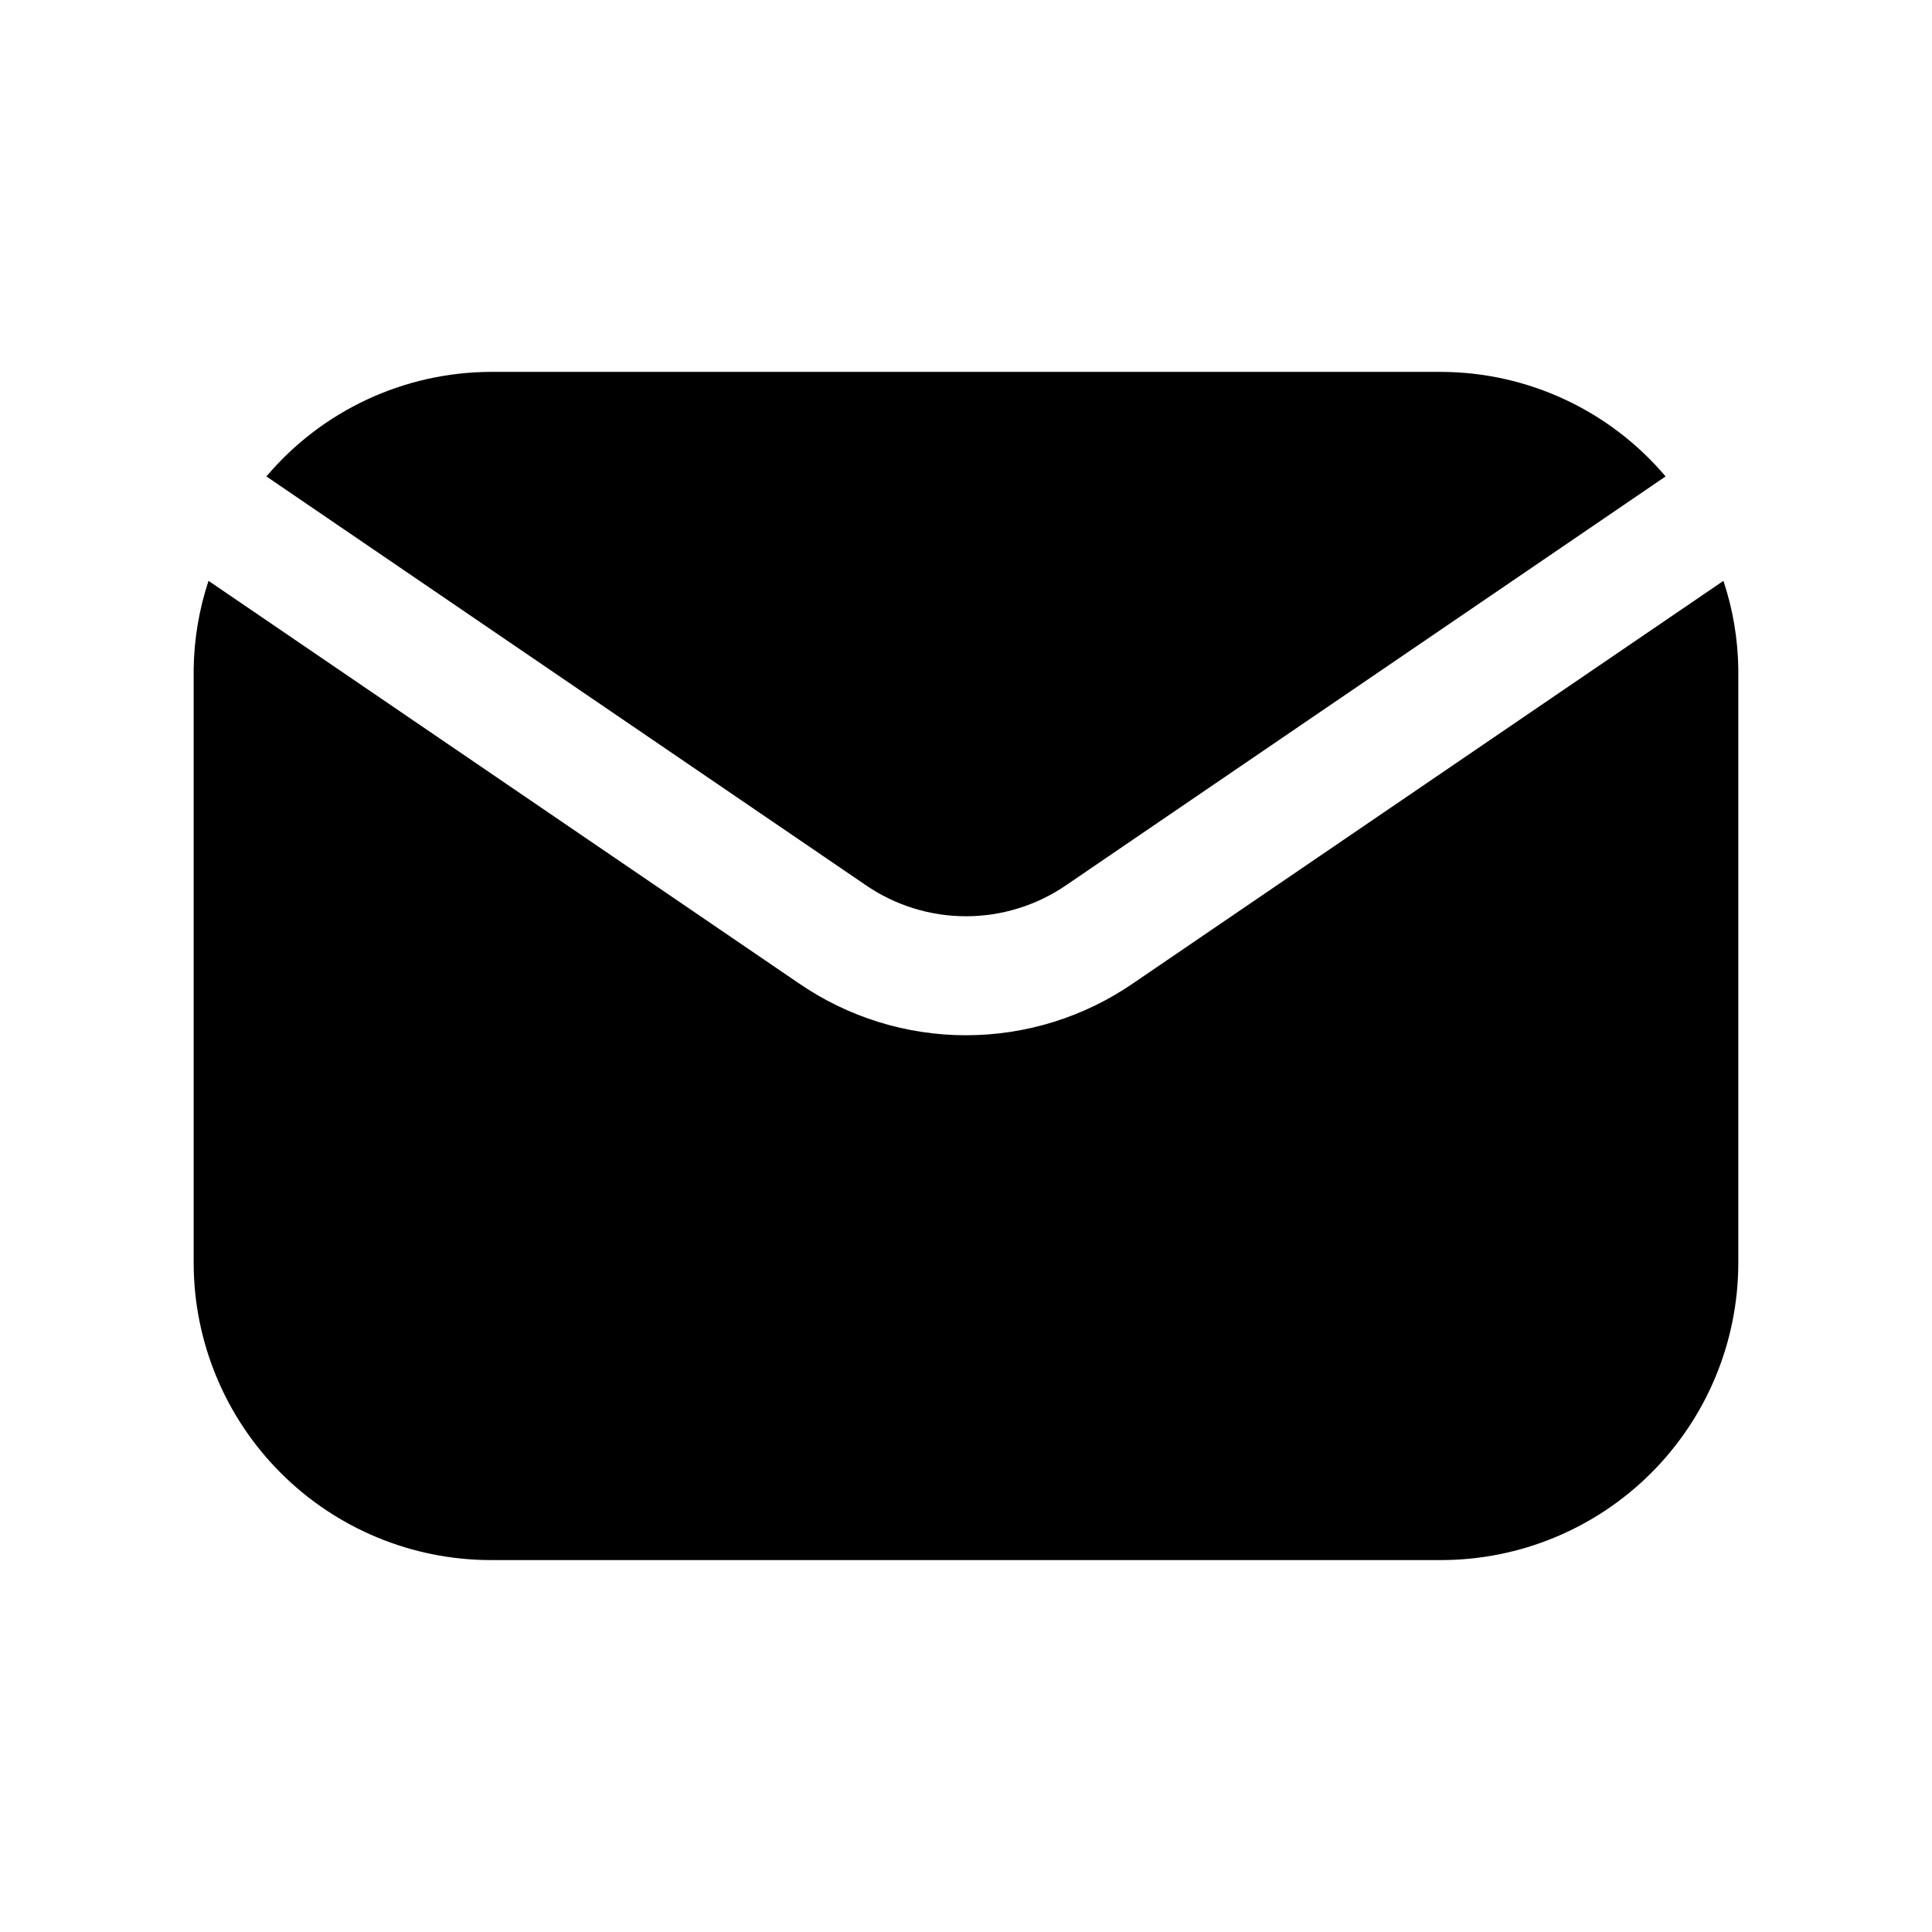
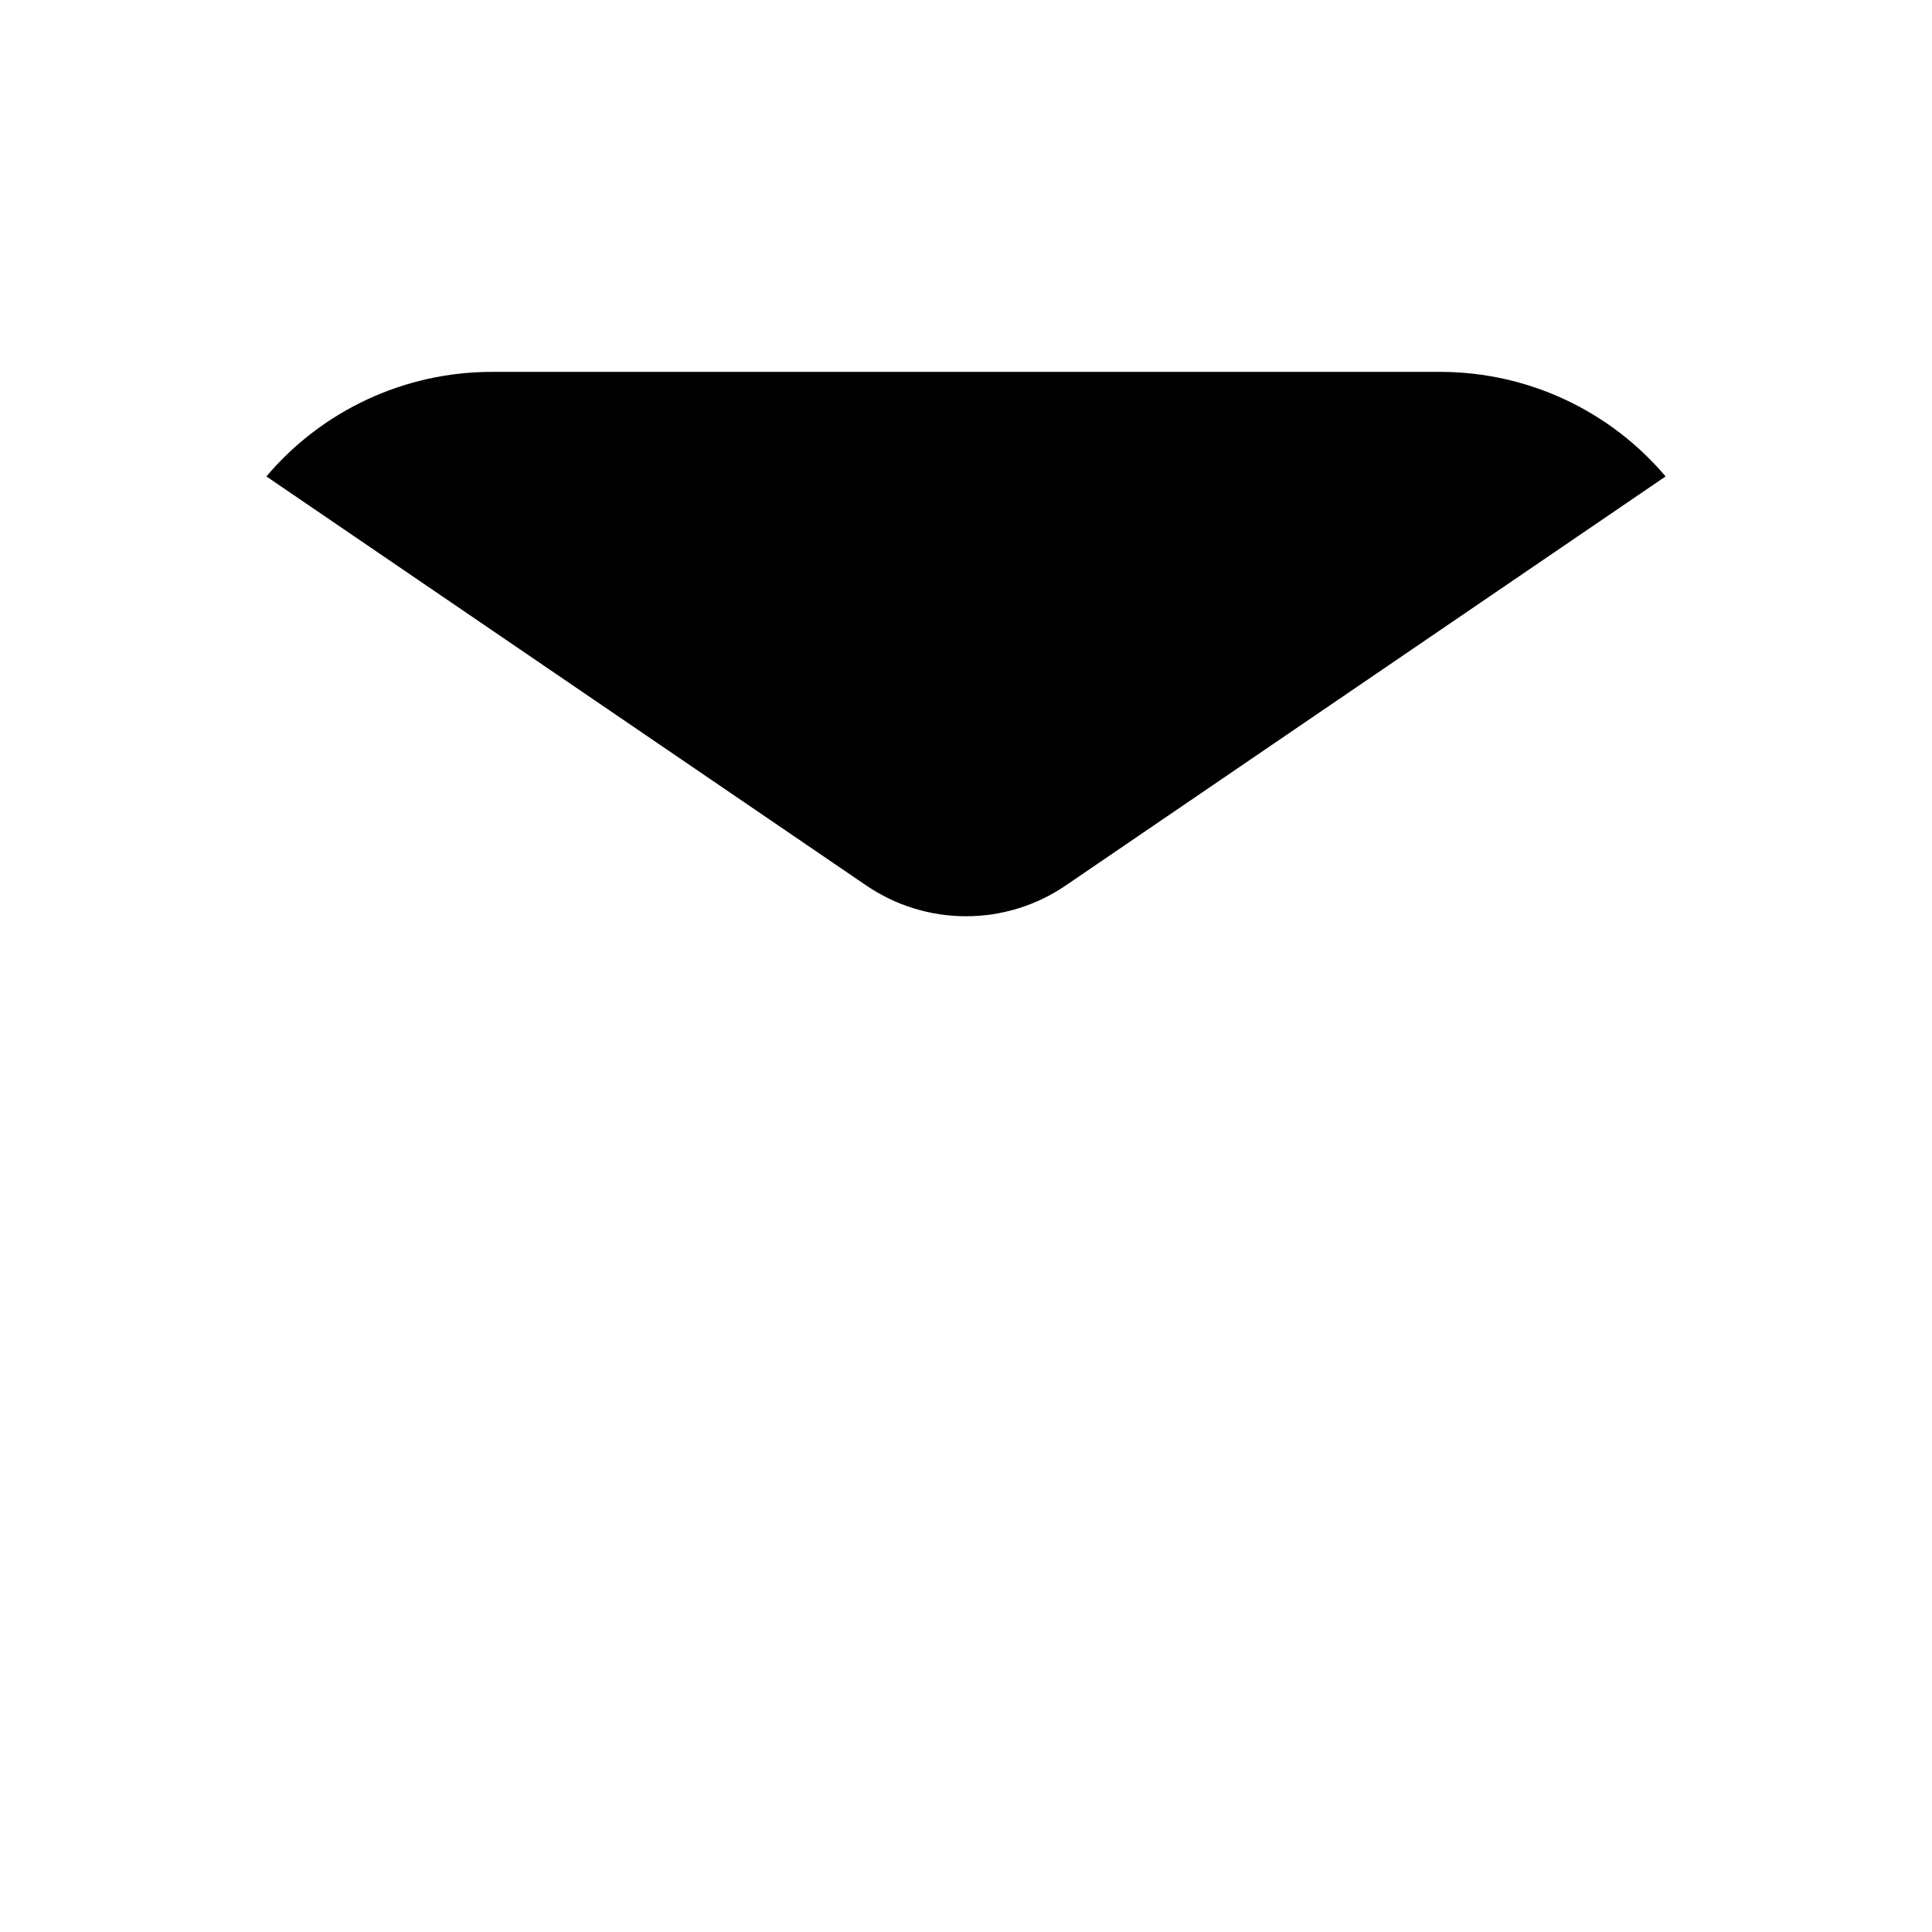
<svg xmlns="http://www.w3.org/2000/svg" fill="#000000" width="800px" height="800px" version="1.1" viewBox="144 144 512 512">
  <g>
-     <path d="m444.33 404.56c-13.039 8.984-28.5 13.793-44.332 13.793-15.836 0-31.297-4.809-44.336-13.793l-156.4-106.63c-2.5 7.535-3.828 15.41-3.938 23.348v157.44c0.027 20.871 8.328 40.879 23.086 55.637 14.758 14.758 34.766 23.059 55.637 23.082h251.9c20.871-0.023 40.879-8.324 55.637-23.082 14.758-14.758 23.059-34.766 23.086-55.637v-157.44c-0.109-7.938-1.438-15.812-3.938-23.348z" />
    <path d="m426.59 378.55 158.81-108.29c-14.801-17.5-36.531-27.629-59.453-27.707h-251.9c-22.922 0.078-44.652 10.207-59.449 27.707l158.81 108.29c7.824 5.383 17.098 8.266 26.594 8.266s18.77-2.883 26.59-8.266z" />
  </g>
</svg>